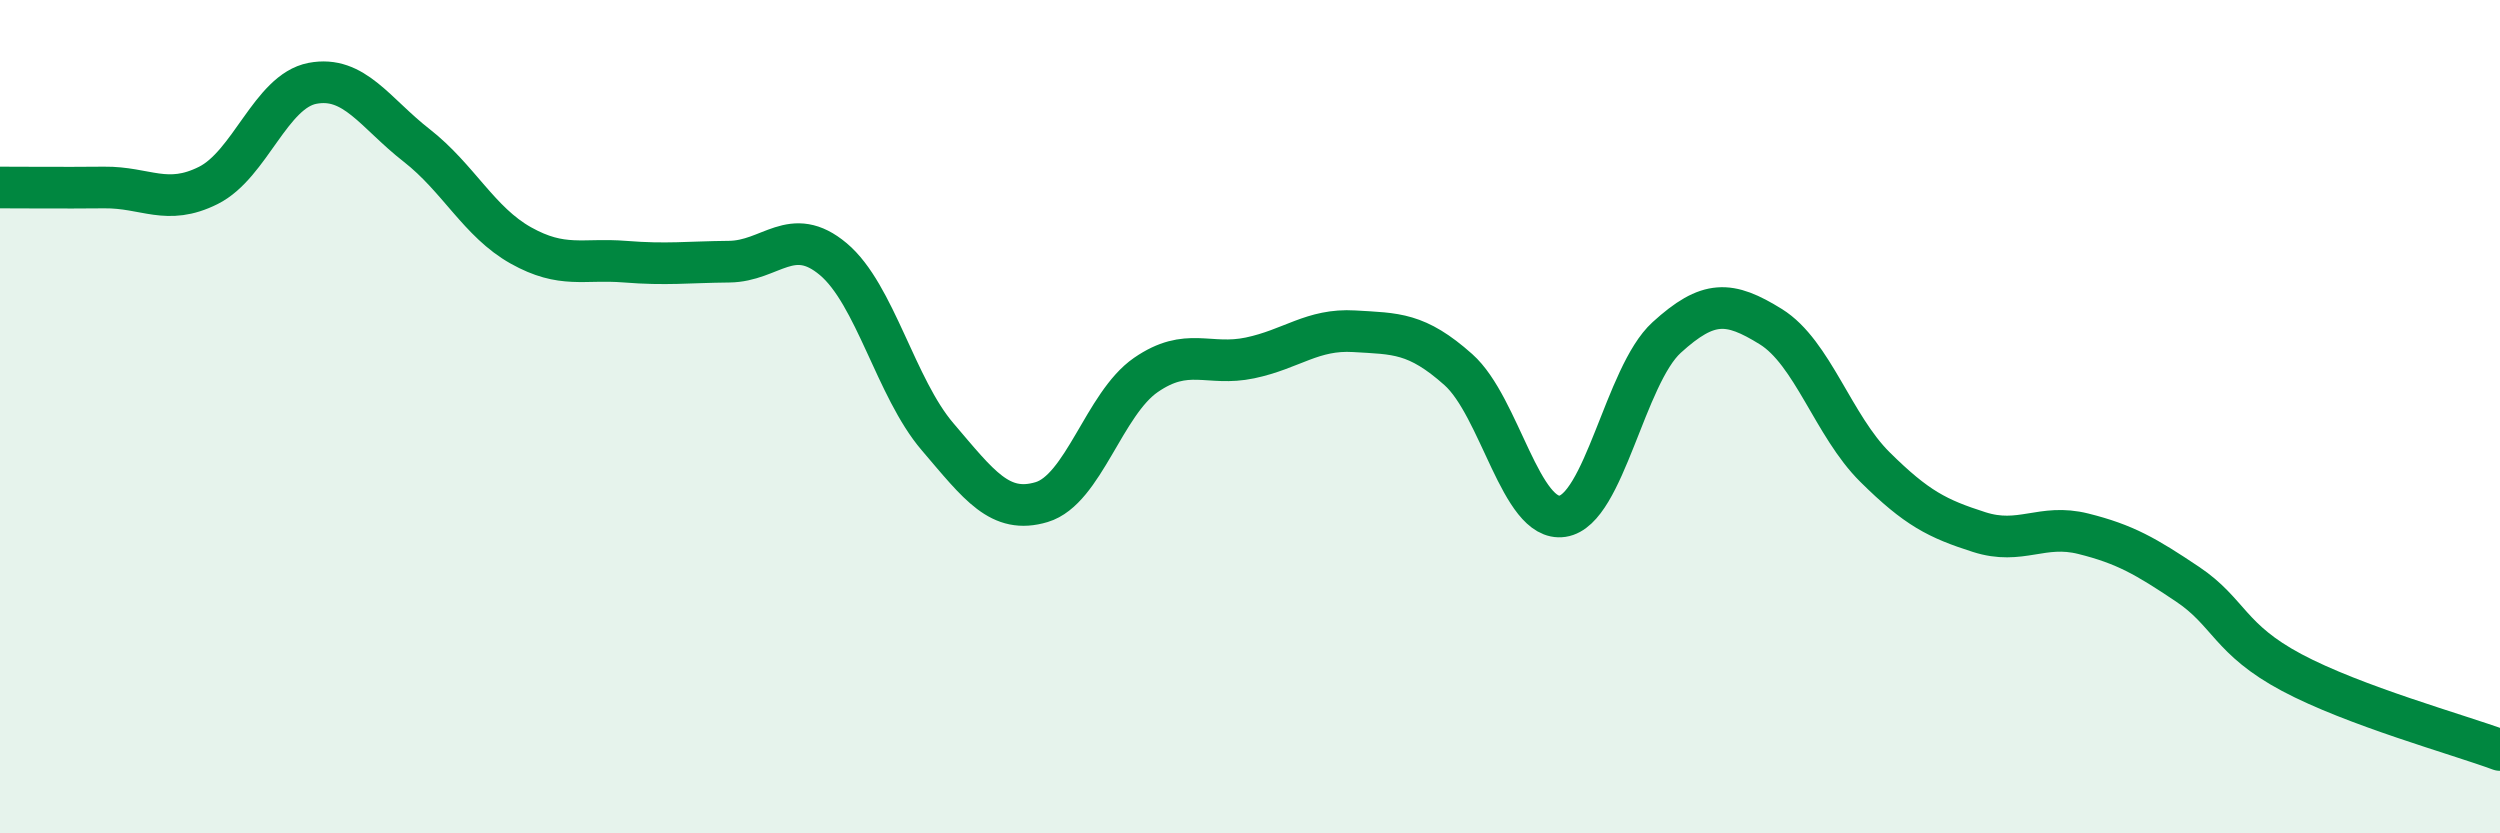
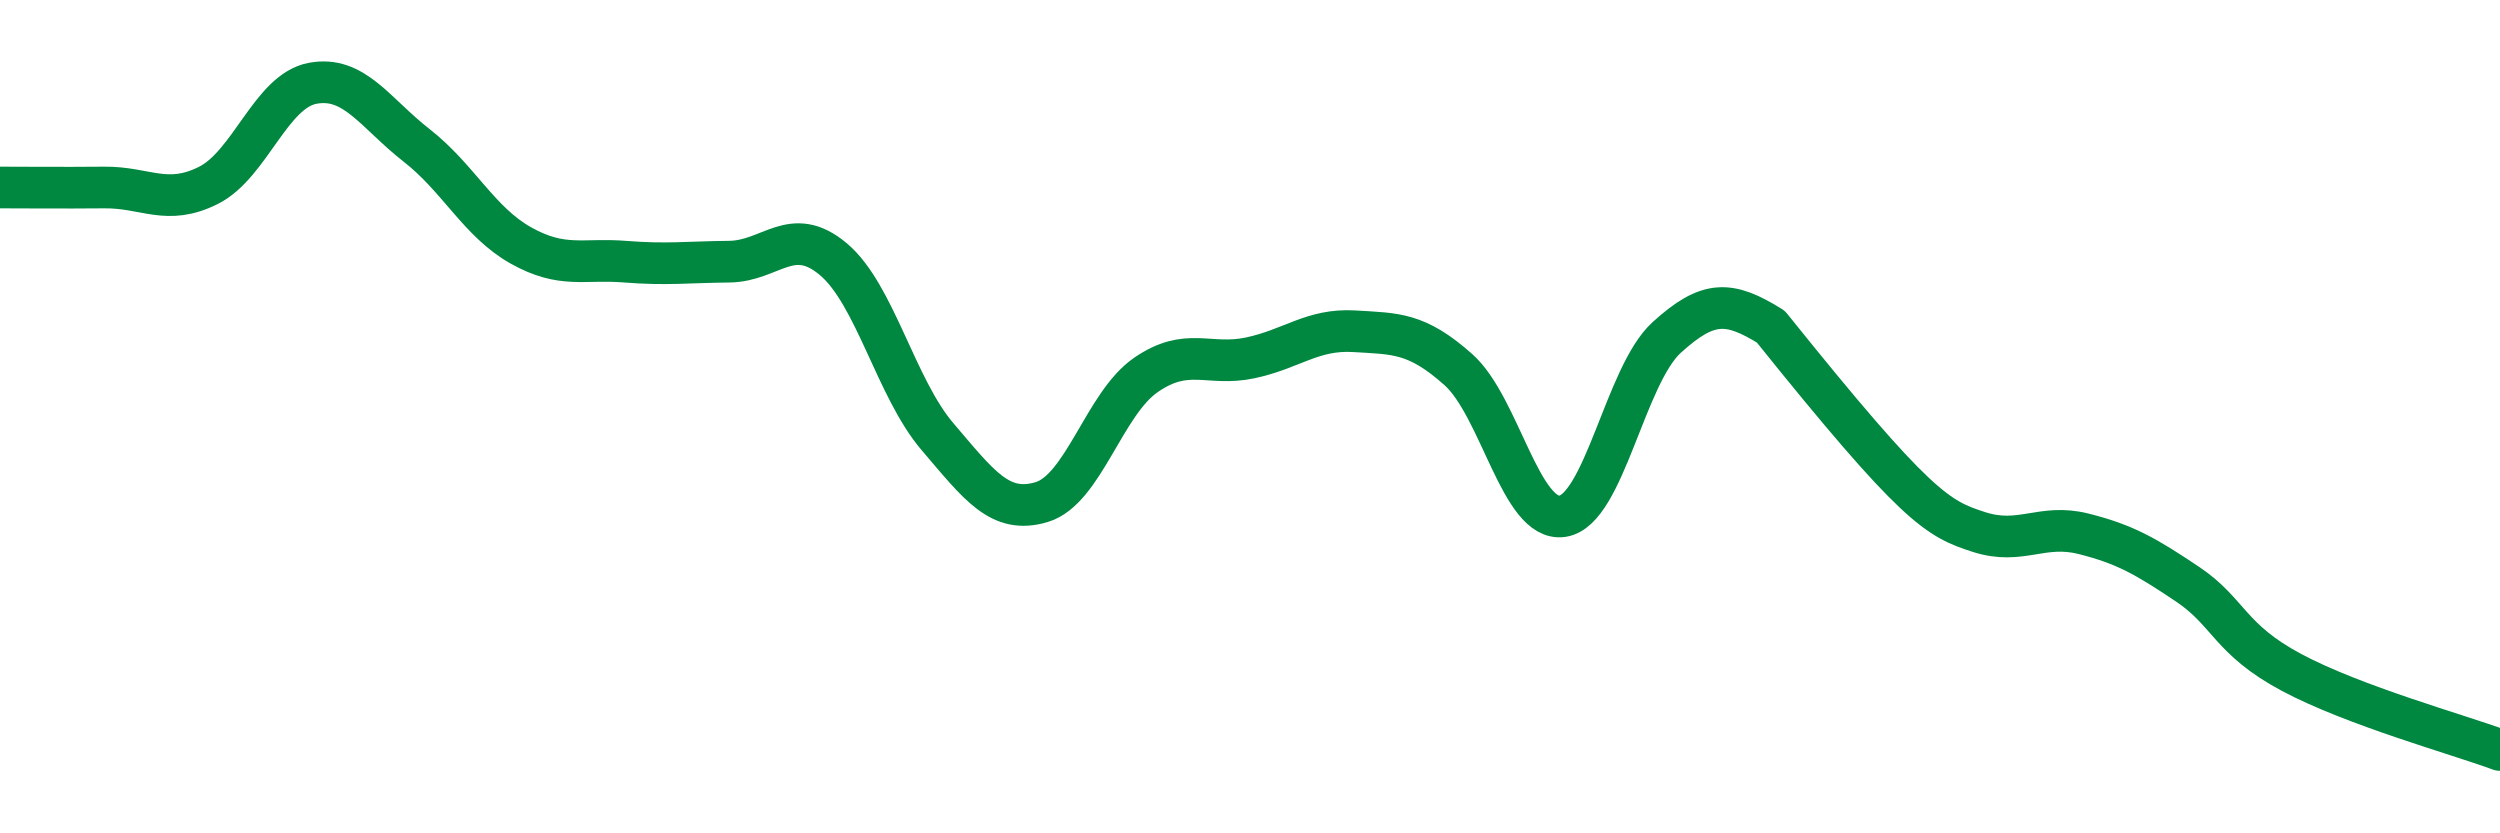
<svg xmlns="http://www.w3.org/2000/svg" width="60" height="20" viewBox="0 0 60 20">
-   <path d="M 0,4.5 C 0.5,4.5 1.5,4.51 2.5,4.5 C 3.5,4.49 4,4.95 5,4.45 C 6,3.95 6.5,2.19 7.5,2 C 8.5,1.81 9,2.71 10,3.49 C 11,4.27 11.5,5.33 12.5,5.89 C 13.5,6.45 14,6.2 15,6.28 C 16,6.36 16.5,6.29 17.5,6.28 C 18.5,6.27 19,5.38 20,6.22 C 21,7.06 21.5,9.31 22.5,10.48 C 23.5,11.65 24,12.35 25,12.05 C 26,11.75 26.5,9.69 27.5,9 C 28.5,8.31 29,8.8 30,8.59 C 31,8.38 31.5,7.89 32.5,7.95 C 33.5,8.01 34,7.98 35,8.87 C 36,9.76 36.5,12.54 37.5,12.39 C 38.5,12.24 39,9.01 40,8.1 C 41,7.19 41.5,7.22 42.5,7.84 C 43.5,8.46 44,10.22 45,11.21 C 46,12.2 46.5,12.45 47.5,12.77 C 48.5,13.09 49,12.56 50,12.81 C 51,13.06 51.5,13.35 52.5,14.02 C 53.5,14.69 53.5,15.34 55,16.14 C 56.5,16.94 59,17.63 60,18L60 20L0 20Z" fill="#008740" opacity="0.1" stroke-linecap="round" stroke-linejoin="round" />
-   <path d="M 0,4.5 C 0.5,4.5 1.5,4.51 2.5,4.5 C 3.5,4.49 4,4.95 5,4.45 C 6,3.95 6.5,2.19 7.5,2 C 8.5,1.81 9,2.71 10,3.49 C 11,4.27 11.5,5.33 12.5,5.89 C 13.5,6.45 14,6.2 15,6.28 C 16,6.36 16.5,6.29 17.5,6.28 C 18.5,6.27 19,5.38 20,6.22 C 21,7.06 21.5,9.31 22.5,10.48 C 23.5,11.65 24,12.35 25,12.05 C 26,11.75 26.5,9.69 27.5,9 C 28.5,8.31 29,8.8 30,8.59 C 31,8.38 31.5,7.89 32.5,7.95 C 33.5,8.01 34,7.98 35,8.87 C 36,9.76 36.5,12.54 37.5,12.39 C 38.5,12.24 39,9.01 40,8.1 C 41,7.19 41.5,7.22 42.5,7.84 C 43.5,8.46 44,10.22 45,11.21 C 46,12.2 46.5,12.45 47.5,12.77 C 48.5,13.09 49,12.56 50,12.81 C 51,13.06 51.5,13.35 52.5,14.02 C 53.5,14.69 53.5,15.34 55,16.14 C 56.5,16.94 59,17.63 60,18" stroke="#008740" stroke-width="1" fill="none" stroke-linecap="round" stroke-linejoin="round" />
+   <path d="M 0,4.5 C 0.5,4.5 1.5,4.51 2.5,4.5 C 3.5,4.49 4,4.95 5,4.45 C 6,3.95 6.5,2.19 7.5,2 C 8.5,1.81 9,2.71 10,3.49 C 11,4.27 11.5,5.33 12.5,5.89 C 13.5,6.45 14,6.2 15,6.28 C 16,6.36 16.5,6.29 17.5,6.28 C 18.5,6.27 19,5.38 20,6.22 C 21,7.06 21.5,9.31 22.5,10.48 C 23.5,11.65 24,12.35 25,12.05 C 26,11.75 26.5,9.69 27.5,9 C 28.5,8.31 29,8.8 30,8.59 C 31,8.38 31.5,7.89 32.5,7.95 C 33.5,8.01 34,7.98 35,8.87 C 36,9.76 36.5,12.54 37.5,12.39 C 38.5,12.24 39,9.01 40,8.1 C 41,7.19 41.5,7.22 42.5,7.84 C 46,12.2 46.5,12.45 47.5,12.77 C 48.5,13.09 49,12.56 50,12.81 C 51,13.06 51.5,13.35 52.5,14.02 C 53.5,14.69 53.5,15.34 55,16.14 C 56.5,16.94 59,17.63 60,18" stroke="#008740" stroke-width="1" fill="none" stroke-linecap="round" stroke-linejoin="round" />
</svg>